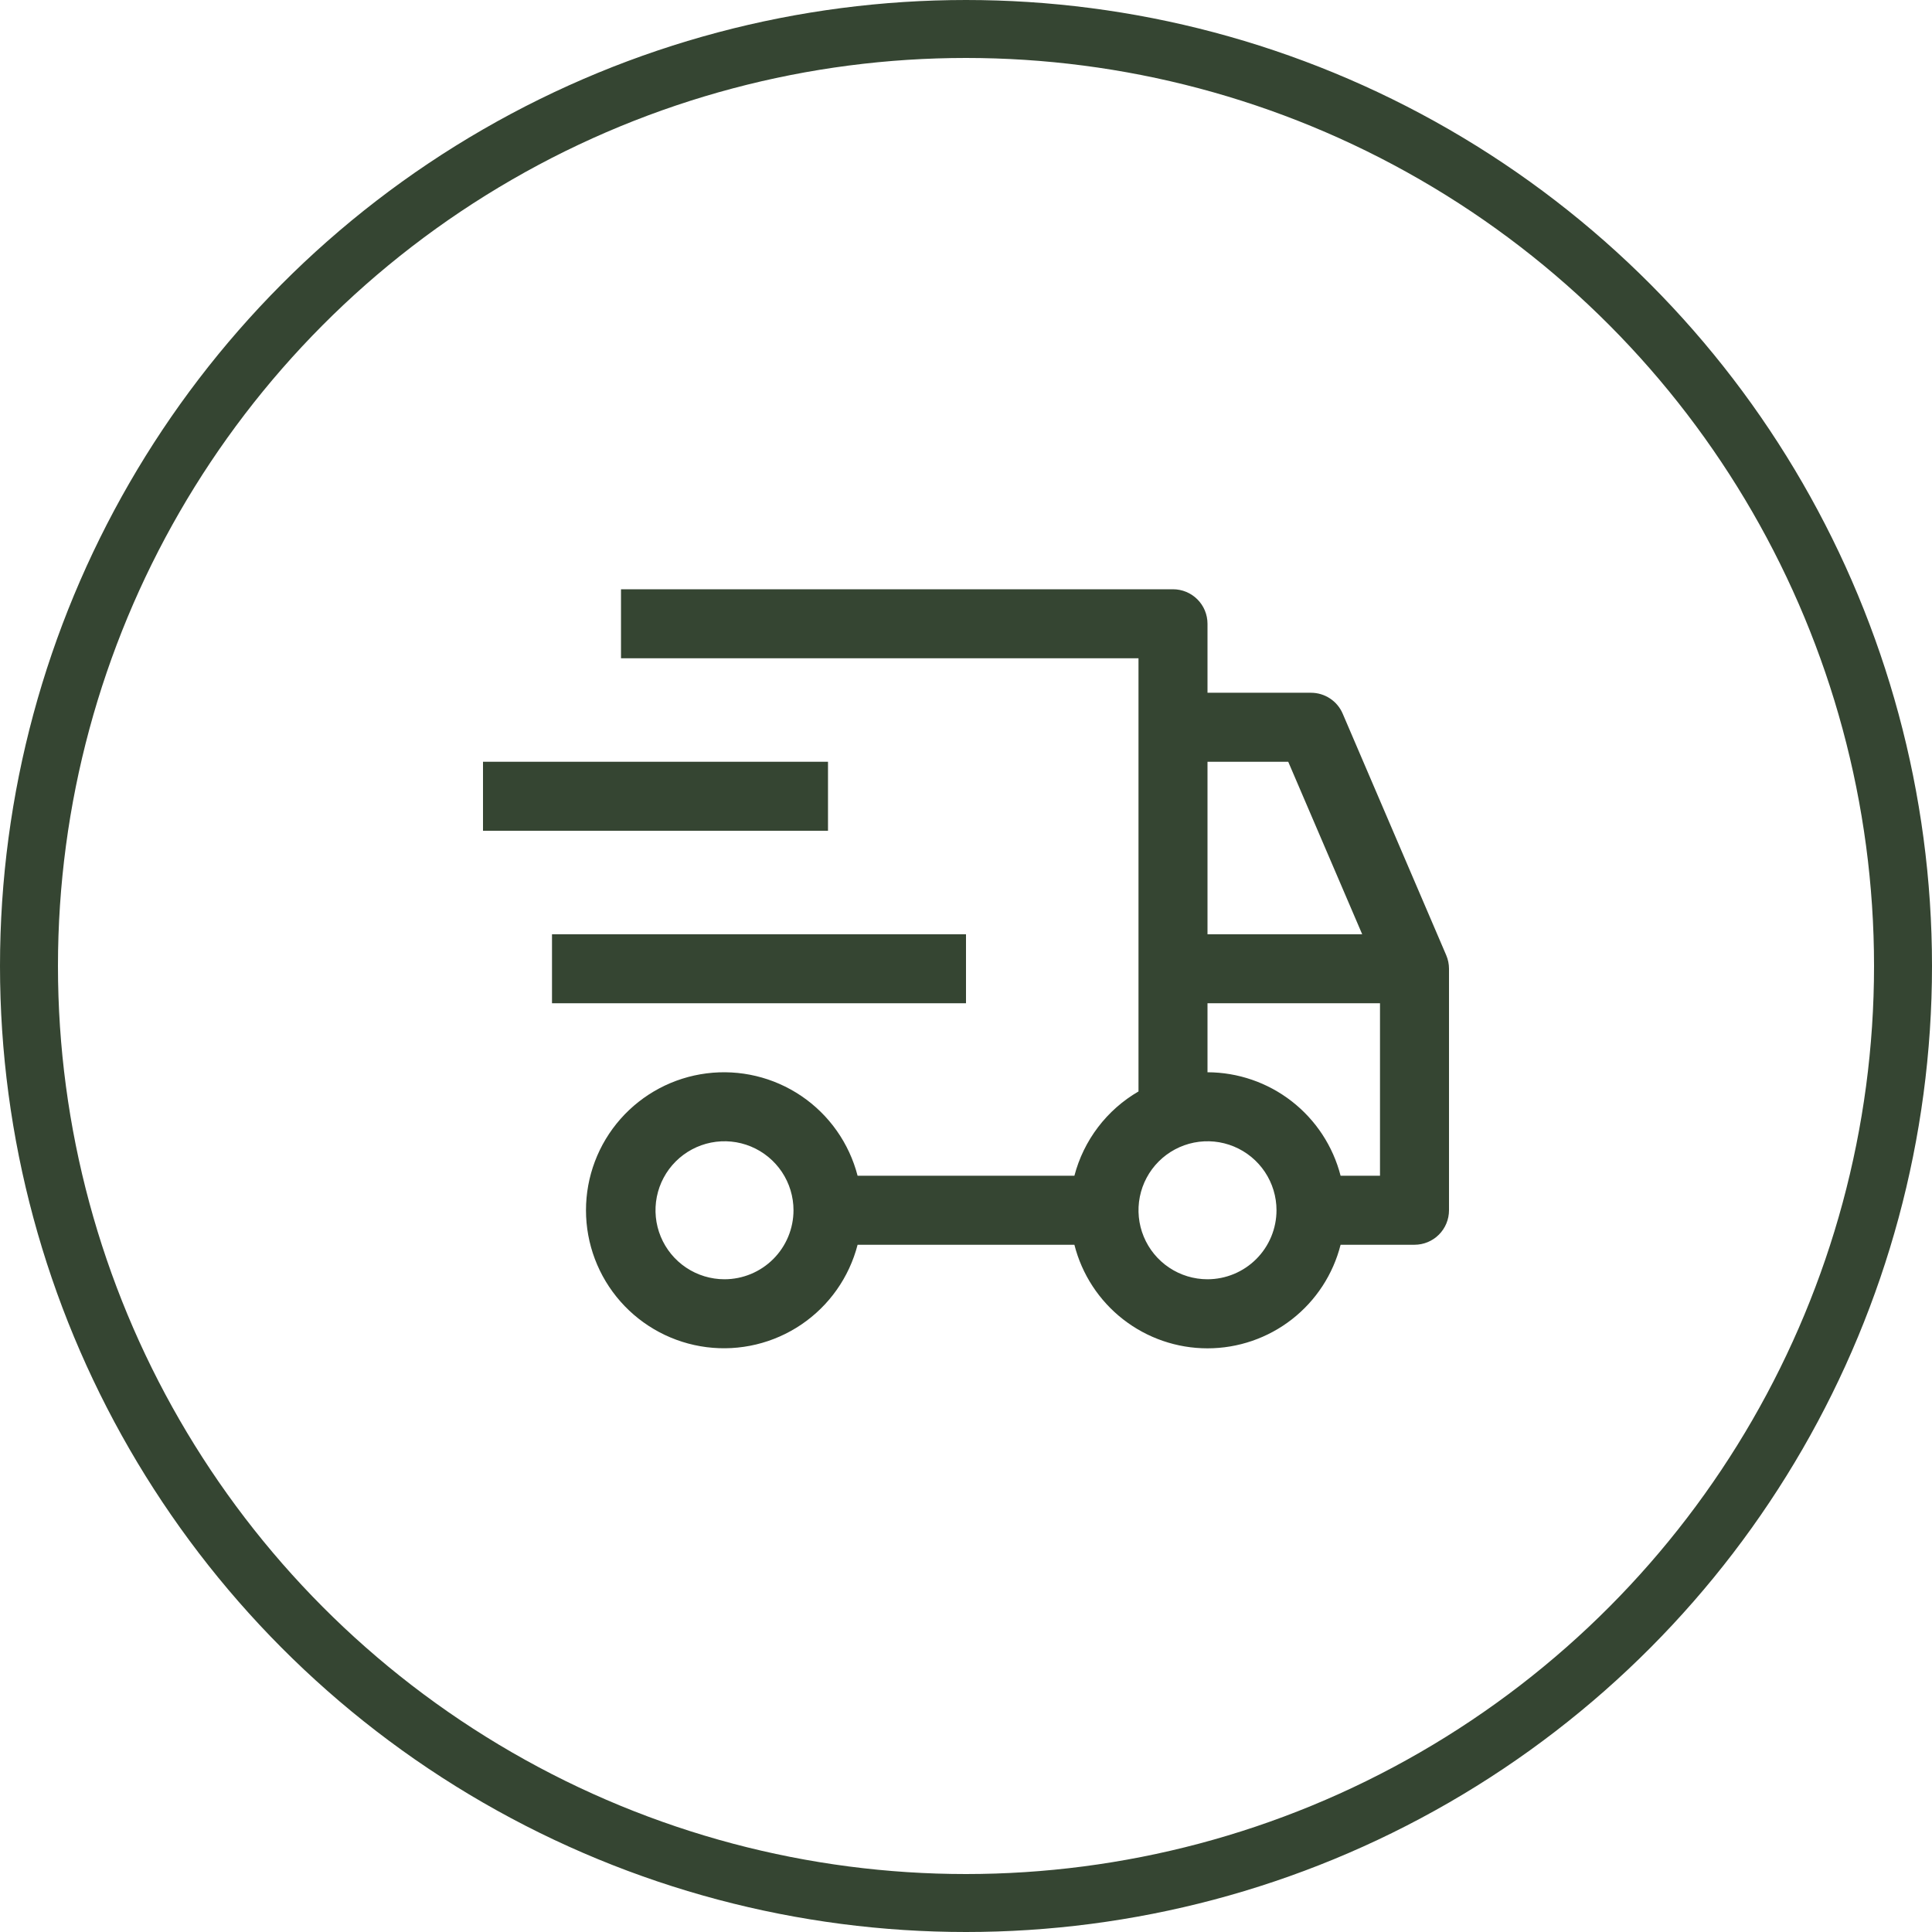
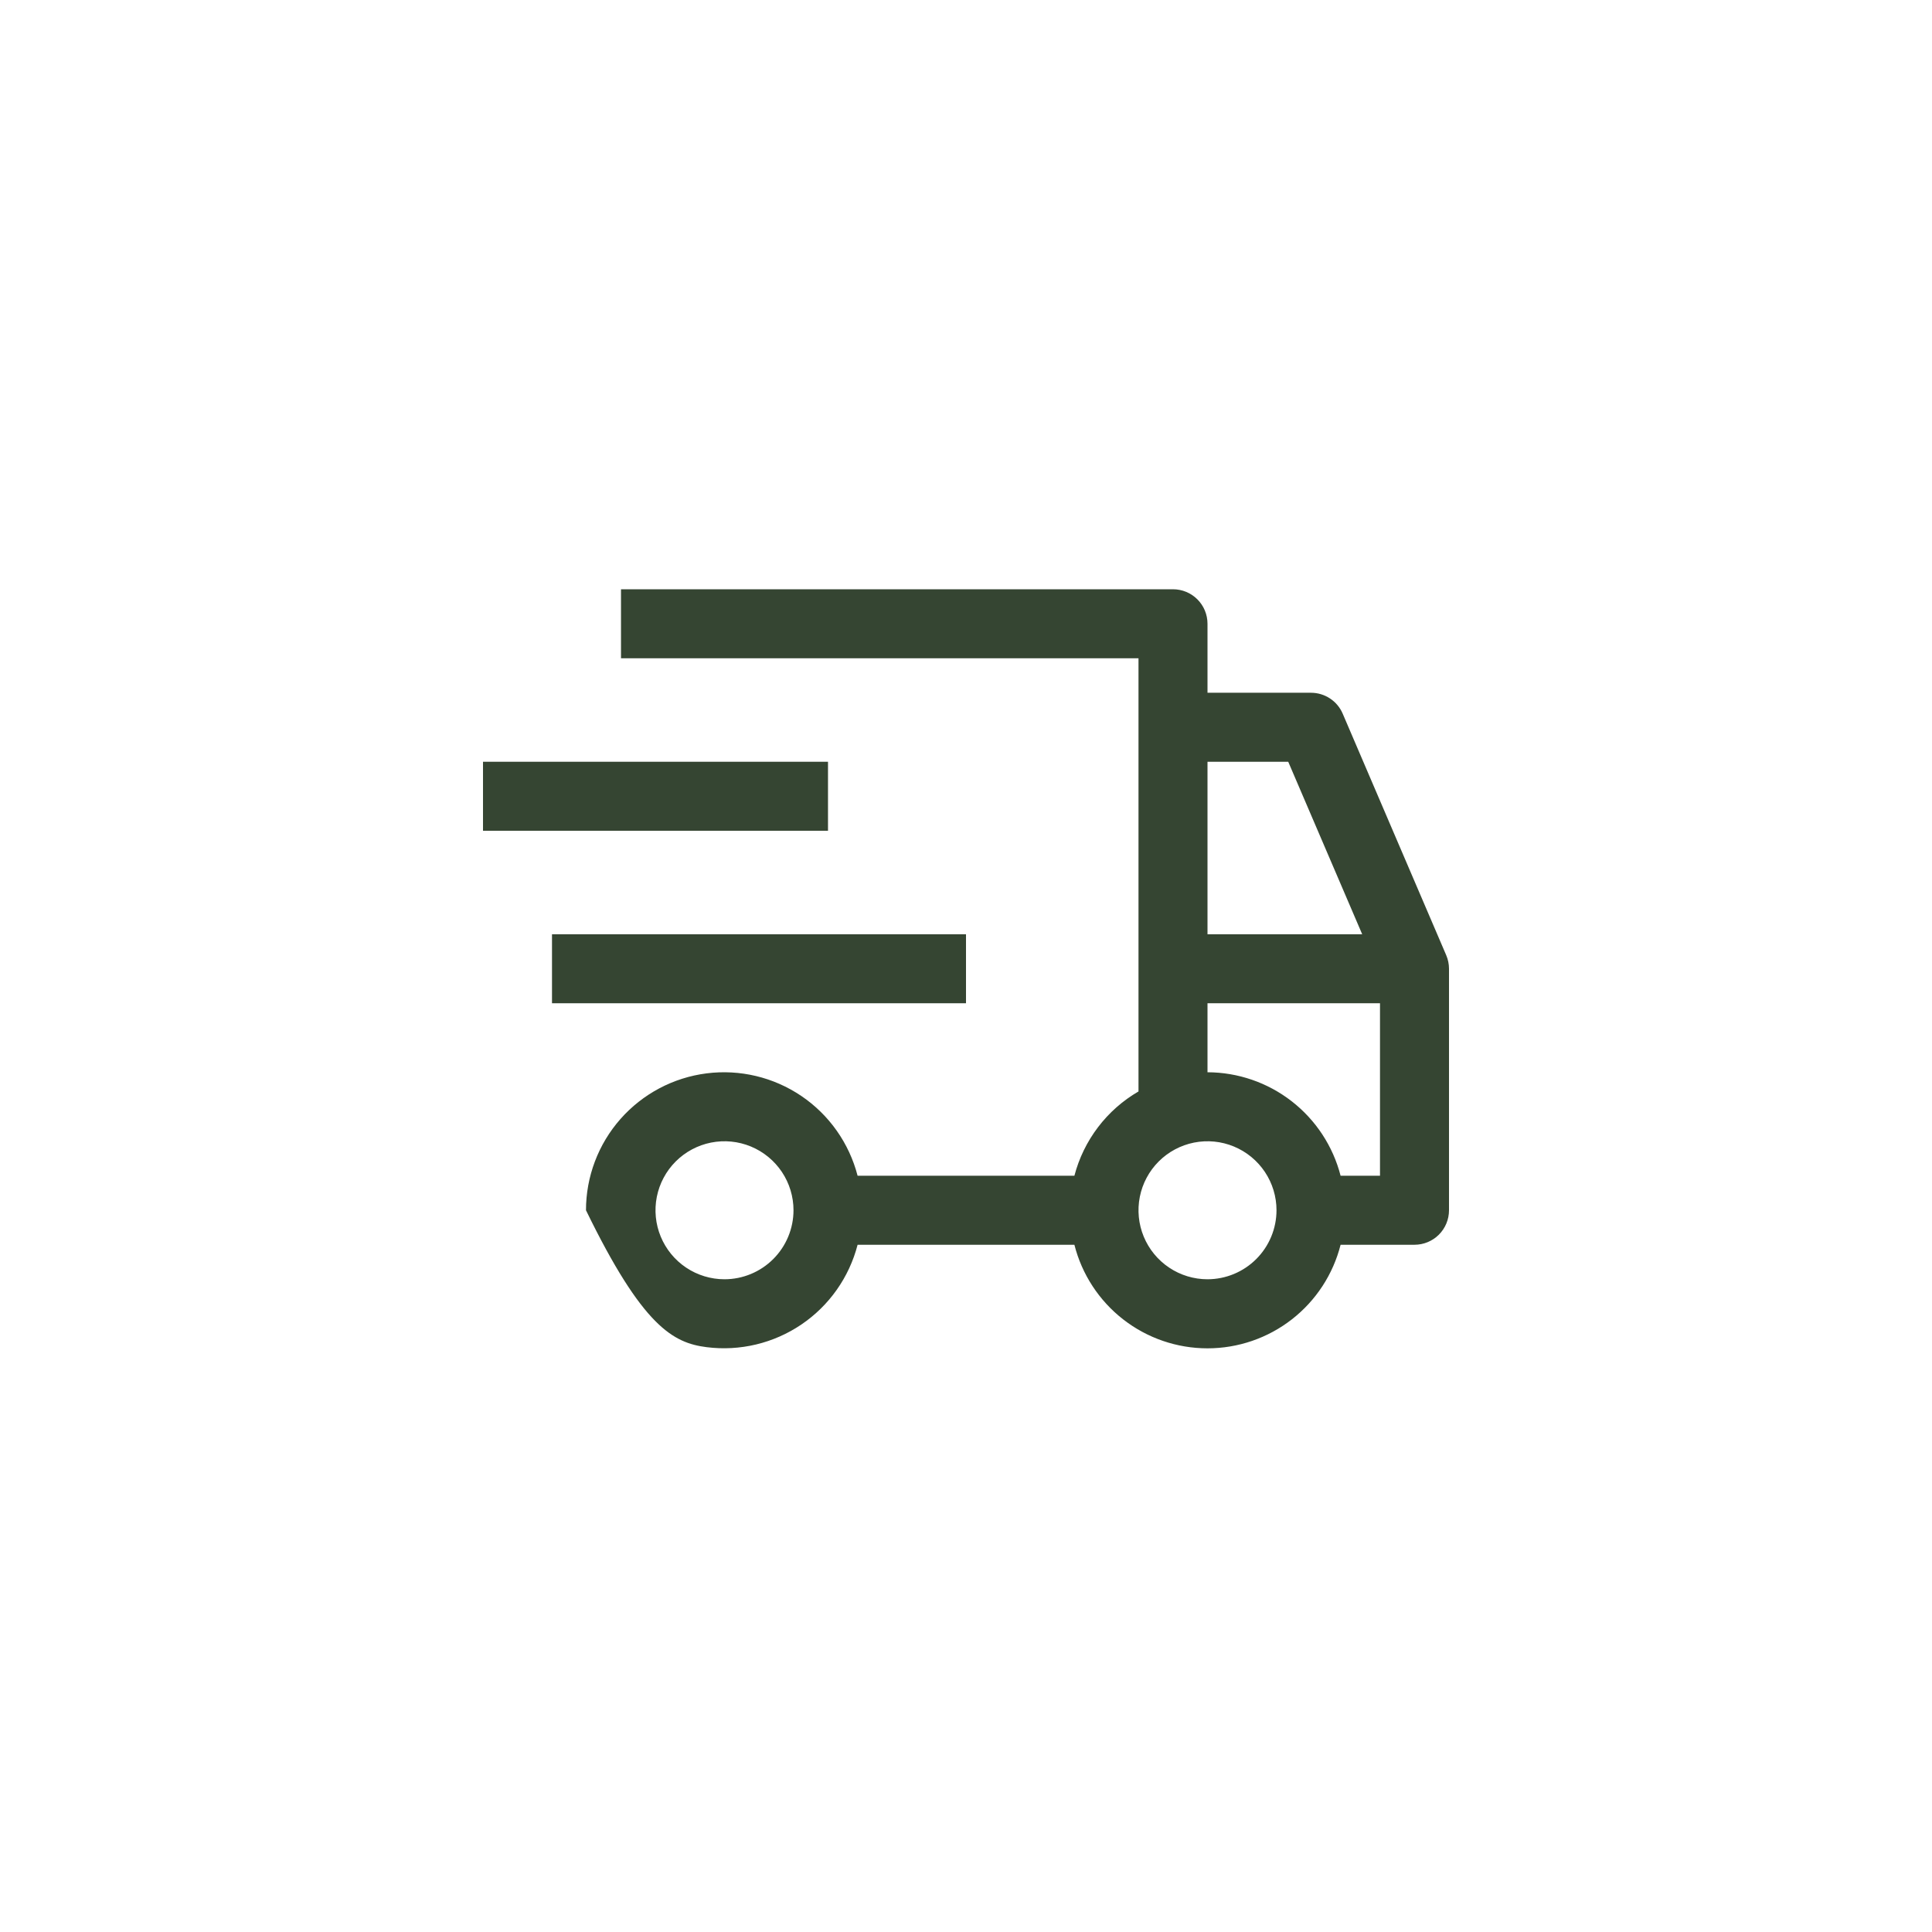
<svg xmlns="http://www.w3.org/2000/svg" width="200" height="200" viewBox="0 0 200 200" fill="none">
  <path d="M57.143 96.714H100V103.857H57.143V96.714ZM50 78.857H85.714V86H50V78.857Z" fill="#354532" />
-   <path d="M149.711 98.879L138.996 73.879C138.721 73.236 138.264 72.688 137.68 72.304C137.097 71.919 136.413 71.714 135.714 71.714H125V64.571C125 63.624 124.624 62.716 123.954 62.046C123.284 61.376 122.376 61 121.428 61H64.286V68.143H117.857V112.986C116.23 113.931 114.805 115.189 113.667 116.687C112.528 118.185 111.697 119.893 111.221 121.714H88.778C87.909 118.348 85.842 115.414 82.964 113.462C80.086 111.511 76.596 110.676 73.146 111.114C69.697 111.552 66.526 113.233 64.227 115.842C61.929 118.451 60.661 121.809 60.661 125.286C60.661 128.763 61.929 132.12 64.227 134.729C66.526 137.338 69.697 139.019 73.146 139.458C76.596 139.896 80.086 139.061 82.964 137.109C85.842 135.158 87.909 132.224 88.778 128.857H111.221C111.998 131.922 113.775 134.641 116.271 136.583C118.766 138.525 121.838 139.579 125 139.579C128.162 139.579 131.234 138.525 133.729 136.583C136.225 134.641 138.002 131.922 138.778 128.857H146.428C147.376 128.857 148.284 128.481 148.954 127.811C149.624 127.141 150 126.233 150 125.286V100.286C150 99.802 149.902 99.323 149.711 98.879V98.879ZM75 132.429C73.587 132.429 72.206 132.01 71.031 131.225C69.857 130.44 68.941 129.324 68.401 128.019C67.86 126.714 67.719 125.278 67.994 123.892C68.27 122.507 68.95 121.234 69.949 120.235C70.948 119.236 72.221 118.556 73.606 118.28C74.992 118.005 76.428 118.146 77.733 118.687C79.038 119.227 80.154 120.143 80.939 121.317C81.724 122.492 82.143 123.873 82.143 125.286C82.141 127.18 81.388 128.995 80.049 130.334C78.709 131.674 76.894 132.427 75 132.429V132.429ZM125 78.857H133.357L141.014 96.714H125V78.857ZM125 132.429C123.587 132.429 122.206 132.01 121.032 131.225C119.857 130.44 118.941 129.324 118.401 128.019C117.86 126.714 117.719 125.278 117.994 123.892C118.27 122.507 118.95 121.234 119.949 120.235C120.948 119.236 122.221 118.556 123.606 118.28C124.992 118.005 126.428 118.146 127.733 118.687C129.039 119.227 130.154 120.143 130.939 121.317C131.724 122.492 132.143 123.873 132.143 125.286C132.141 127.18 131.388 128.995 130.049 130.334C128.709 131.674 126.894 132.427 125 132.429ZM142.857 121.714H138.778C137.992 118.655 136.212 115.944 133.719 114.005C131.225 112.066 128.159 111.009 125 111V103.857H142.857V121.714Z" fill="#354532" />
-   <circle cx="100" cy="100" r="97" stroke="#354532" stroke-width="6" />
+   <path d="M149.711 98.879L138.996 73.879C138.721 73.236 138.264 72.688 137.68 72.304C137.097 71.919 136.413 71.714 135.714 71.714H125V64.571C125 63.624 124.624 62.716 123.954 62.046C123.284 61.376 122.376 61 121.428 61H64.286V68.143H117.857V112.986C116.23 113.931 114.805 115.189 113.667 116.687C112.528 118.185 111.697 119.893 111.221 121.714H88.778C87.909 118.348 85.842 115.414 82.964 113.462C80.086 111.511 76.596 110.676 73.146 111.114C69.697 111.552 66.526 113.233 64.227 115.842C61.929 118.451 60.661 121.809 60.661 125.286C66.526 137.338 69.697 139.019 73.146 139.458C76.596 139.896 80.086 139.061 82.964 137.109C85.842 135.158 87.909 132.224 88.778 128.857H111.221C111.998 131.922 113.775 134.641 116.271 136.583C118.766 138.525 121.838 139.579 125 139.579C128.162 139.579 131.234 138.525 133.729 136.583C136.225 134.641 138.002 131.922 138.778 128.857H146.428C147.376 128.857 148.284 128.481 148.954 127.811C149.624 127.141 150 126.233 150 125.286V100.286C150 99.802 149.902 99.323 149.711 98.879V98.879ZM75 132.429C73.587 132.429 72.206 132.01 71.031 131.225C69.857 130.44 68.941 129.324 68.401 128.019C67.86 126.714 67.719 125.278 67.994 123.892C68.27 122.507 68.95 121.234 69.949 120.235C70.948 119.236 72.221 118.556 73.606 118.28C74.992 118.005 76.428 118.146 77.733 118.687C79.038 119.227 80.154 120.143 80.939 121.317C81.724 122.492 82.143 123.873 82.143 125.286C82.141 127.18 81.388 128.995 80.049 130.334C78.709 131.674 76.894 132.427 75 132.429V132.429ZM125 78.857H133.357L141.014 96.714H125V78.857ZM125 132.429C123.587 132.429 122.206 132.01 121.032 131.225C119.857 130.44 118.941 129.324 118.401 128.019C117.86 126.714 117.719 125.278 117.994 123.892C118.27 122.507 118.95 121.234 119.949 120.235C120.948 119.236 122.221 118.556 123.606 118.28C124.992 118.005 126.428 118.146 127.733 118.687C129.039 119.227 130.154 120.143 130.939 121.317C131.724 122.492 132.143 123.873 132.143 125.286C132.141 127.18 131.388 128.995 130.049 130.334C128.709 131.674 126.894 132.427 125 132.429ZM142.857 121.714H138.778C137.992 118.655 136.212 115.944 133.719 114.005C131.225 112.066 128.159 111.009 125 111V103.857H142.857V121.714Z" fill="#354532" />
</svg>